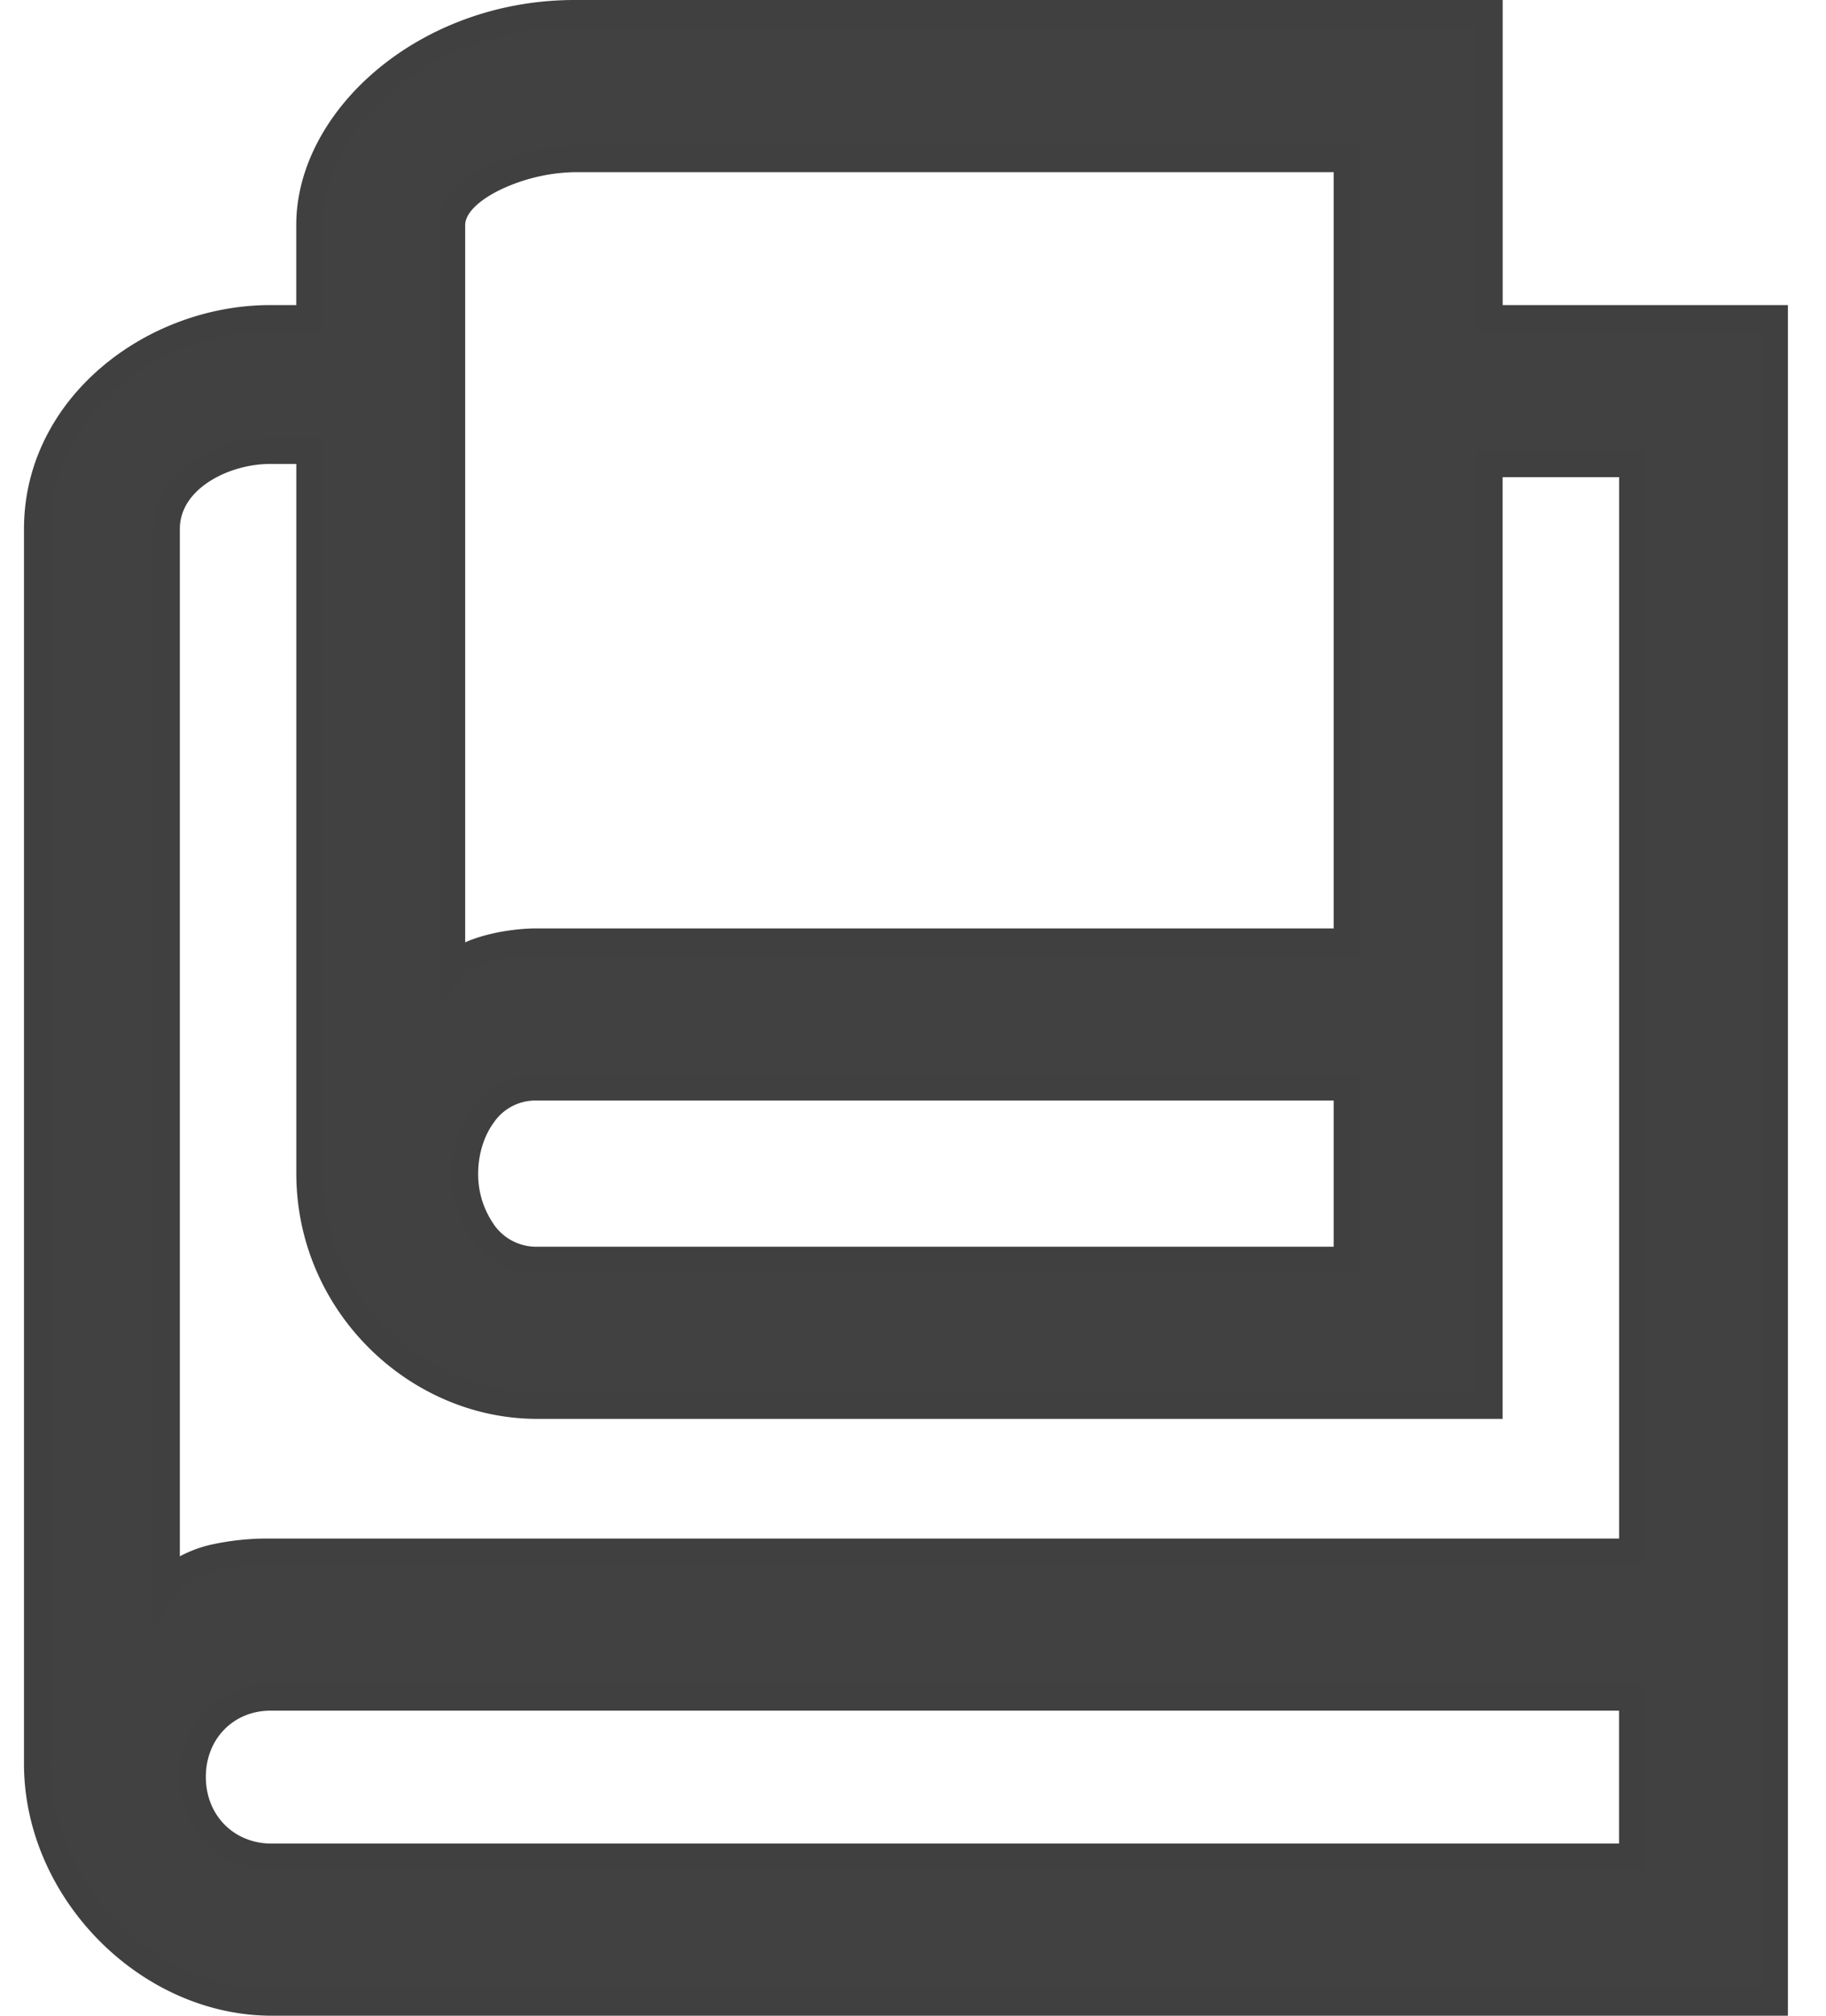
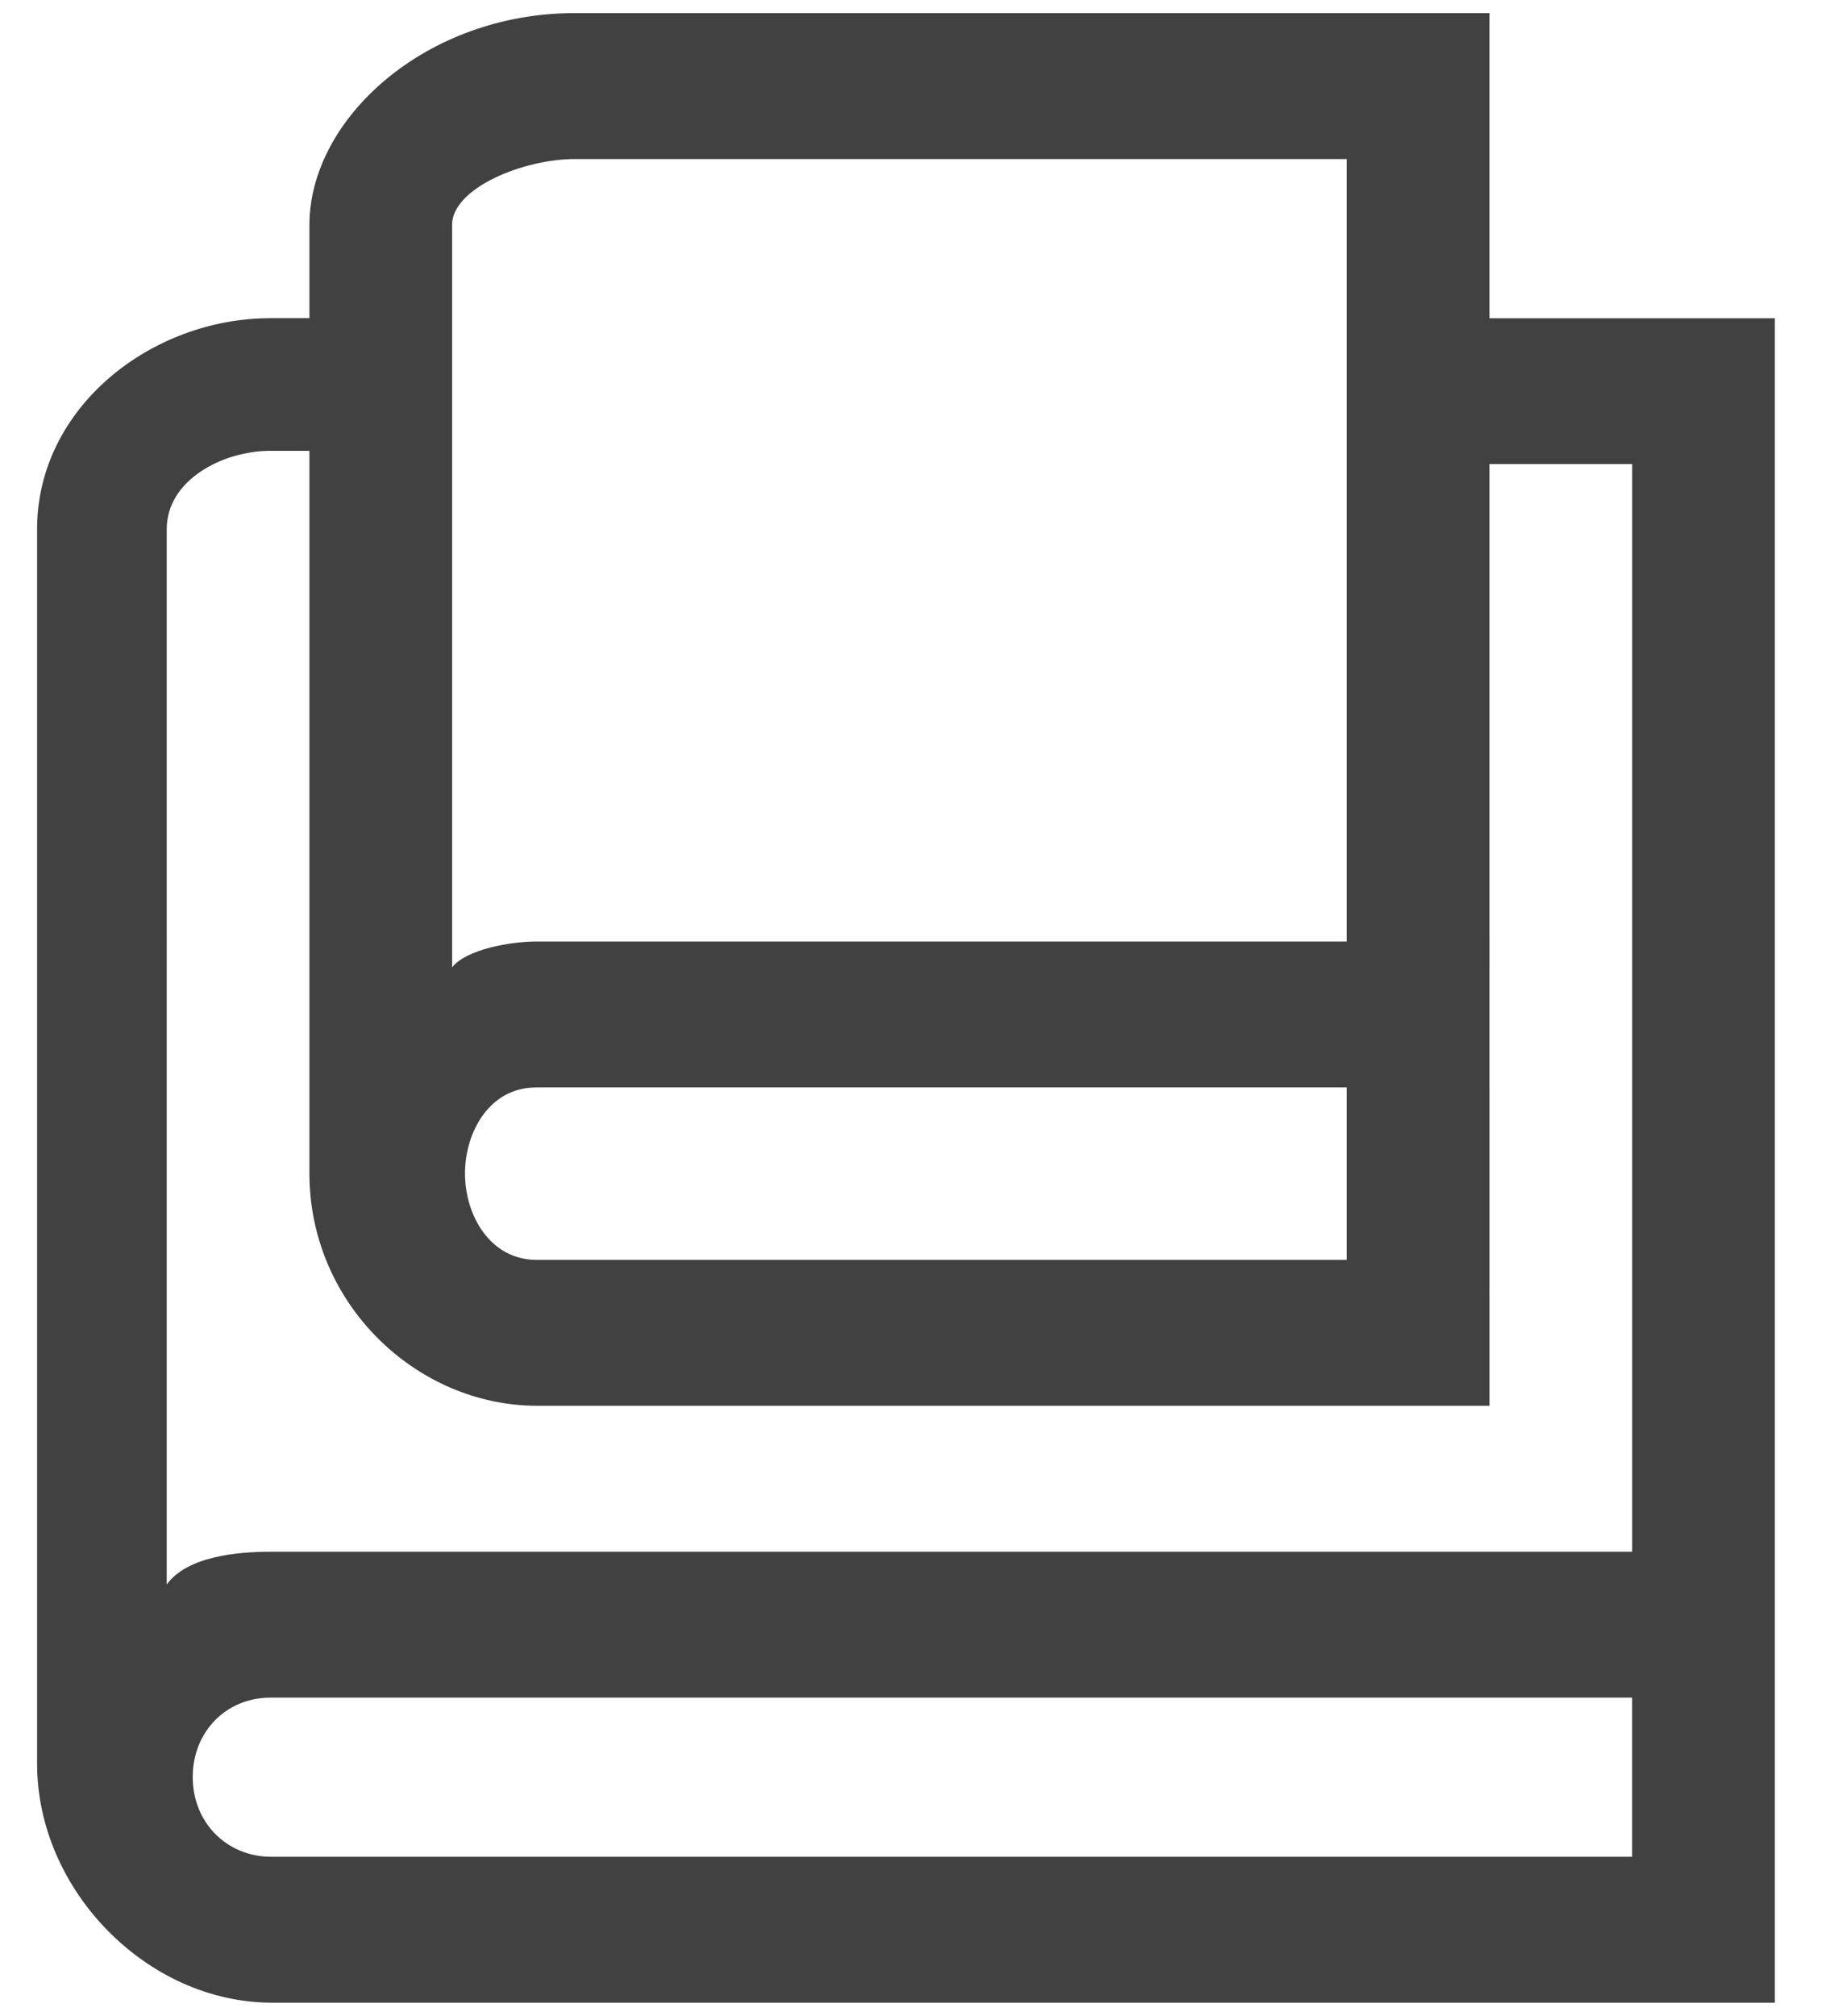
<svg xmlns="http://www.w3.org/2000/svg" width="29" height="32" fill="none">
  <path d="M23.656 5.051V.208H9.126c-2.36 0-4.212 1.674-4.212 3.365v1.478h-.617C2.399 5.051.589 6.471.589 8.4V28c0 2.009 1.75 3.793 3.73 3.793h23.868V5.052h-4.531ZM7.179 3.573c0-.588 1.134-1.048 1.948-1.048H21.39v12.422H8.51c-.396 0-1.107.123-1.33.41V3.574Zm1.33 13.69H21.39v2.738H8.524c-.74 0-1.139-.707-1.139-1.372 0-.662.394-1.365 1.124-1.365ZM25.92 29.477H4.311c-.713 0-1.25-.545-1.25-1.267 0-.718.53-1.26 1.236-1.26H25.92v2.527Zm0-4.843H4.297c-.518 0-1.323.07-1.649.52V8.399c0-.774.88-1.242 1.649-1.242h.617v11.472c0 2.068 1.7 3.688 3.616 3.688h15.126V7.367h2.265v17.266Z" fill="#414141" />
-   <path fill-rule="evenodd" clip-rule="evenodd" d="M4.319 31.584c-1.86 0-3.522-1.688-3.522-3.585v-19.6H.381v19.6C.38 30.119 2.22 32 4.319 32h24.076V4.843h-4.53V0H9.126c-1.23 0-2.33.436-3.125 1.096-.793.659-1.296 1.555-1.296 2.477v1.27h-.409C2.313 4.843.381 6.328.381 8.399h.416c0-1.786 1.687-3.14 3.5-3.14h.825V3.573c0-.769.423-1.556 1.146-2.156.721-.6 1.727-1 2.859-1h14.32v4.842h4.532v26.325H4.319Zm-1.467-3.375c0 .835.629 1.475 1.46 1.475H26.13V26.74H4.297c-.824 0-1.445.638-1.445 1.468Zm1.46 1.058c-.596 0-1.043-.448-1.043-1.058 0-.607.442-1.052 1.028-1.052h21.416v2.11H4.312ZM2.44 25.795l.377-.52c.12-.165.344-.279.633-.348.283-.069.595-.086.847-.086H26.13V7.16h-2.682v14.95H8.53c-1.801 0-3.409-1.528-3.409-3.48V7.157h-.208.208v-.209h-.825a2.25 2.25 0 0 0-1.229.367c-.355.24-.628.608-.628 1.084v17.396Zm2.266-18.43v11.263c0 2.184 1.794 3.897 3.825 3.897h15.333V7.575h1.85v16.85H4.296a4.16 4.16 0 0 0-.945.097 1.98 1.98 0 0 0-.495.185V8.399c0-.299.167-.552.444-.739.28-.189.65-.295.996-.295h.409ZM7.51 19.688c.226.305.57.52 1.014.52h13.075v-3.153H8.509c-.44 0-.78.216-1.003.52-.22.299-.329.685-.329 1.054 0 .37.11.758.333 1.059Zm.335-.248a1.391 1.391 0 0 1-.251-.811c0-.293.088-.59.248-.808a.802.802 0 0 1 .667-.35h12.673v2.321H8.524a.818.818 0 0 1-.68-.352Zm-.874-3.475.373-.48a.509.509 0 0 1 .175-.127c.087-.043.195-.081.313-.112a2.88 2.88 0 0 1 .677-.09H21.6V2.316H9.127c-.44 0-.958.123-1.37.325a1.881 1.881 0 0 0-.539.377c-.141.15-.247.337-.247.555v12.392Zm.417-1.005V3.573c0-.077.036-.167.133-.27.096-.101.24-.2.419-.288a2.883 2.883 0 0 1 1.187-.282h12.055v12.006H8.51c-.215 0-.51.033-.782.104-.116.03-.233.069-.34.117Z" fill="#404040" />
</svg>